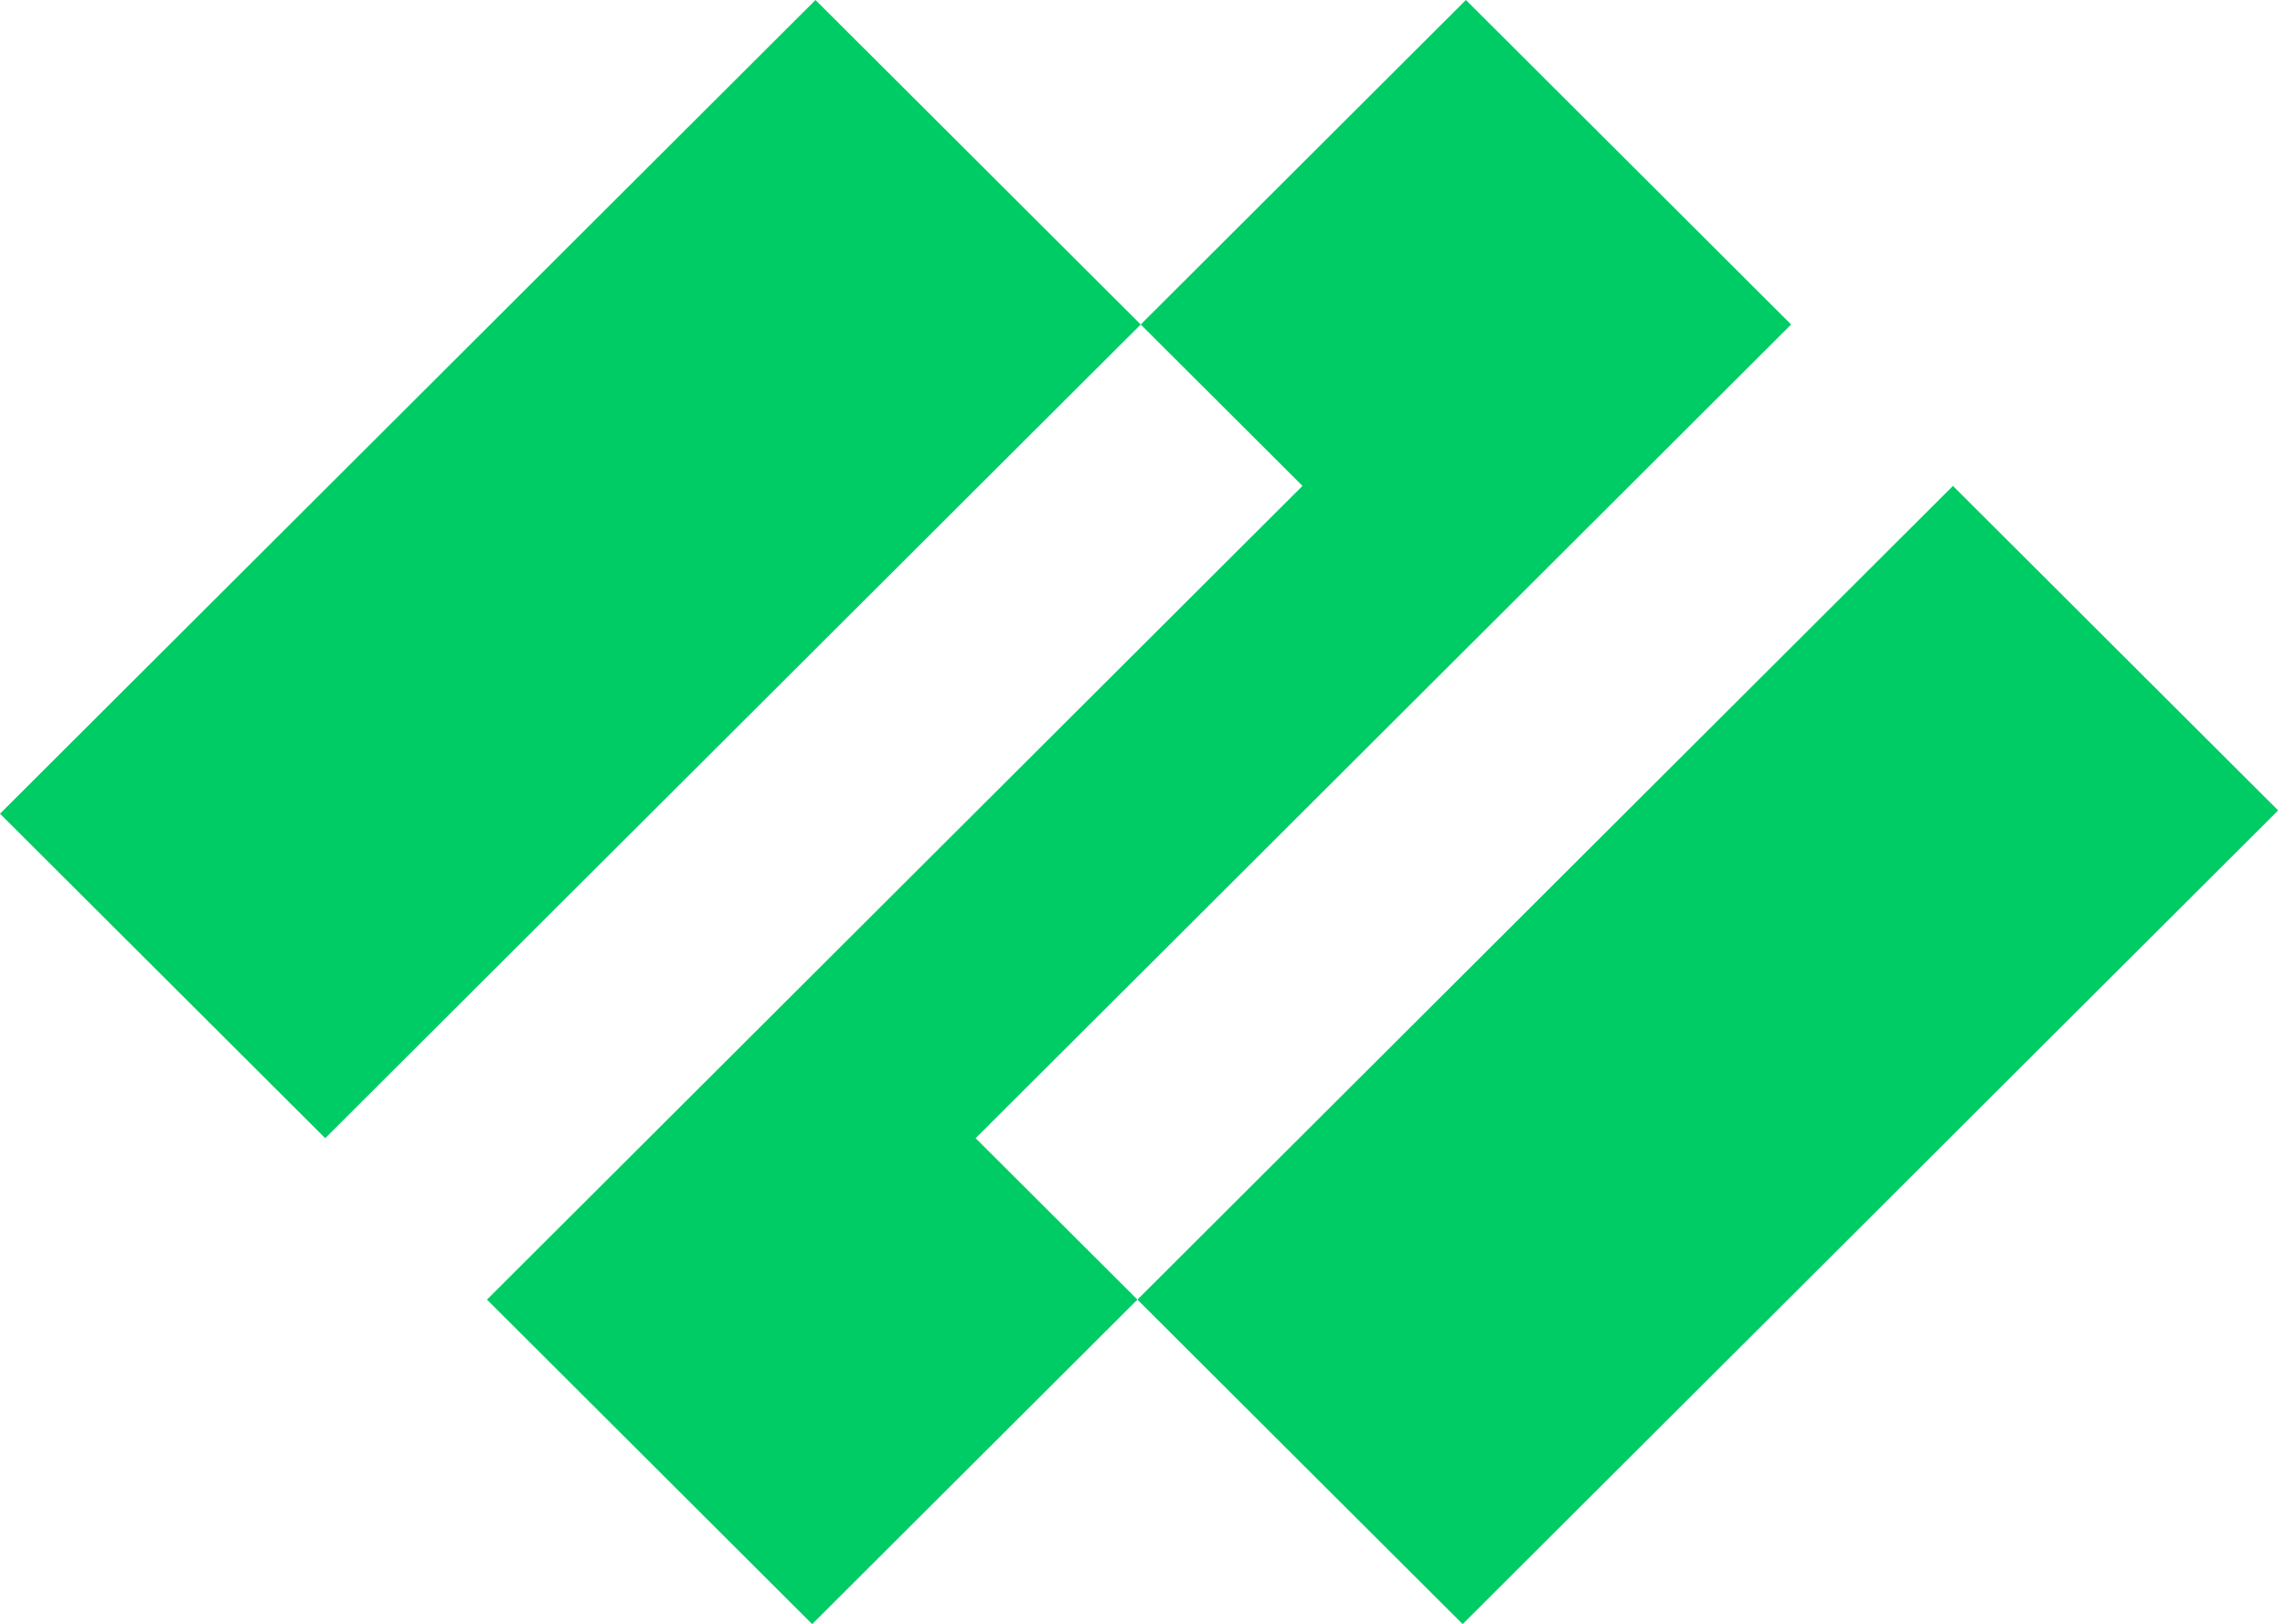
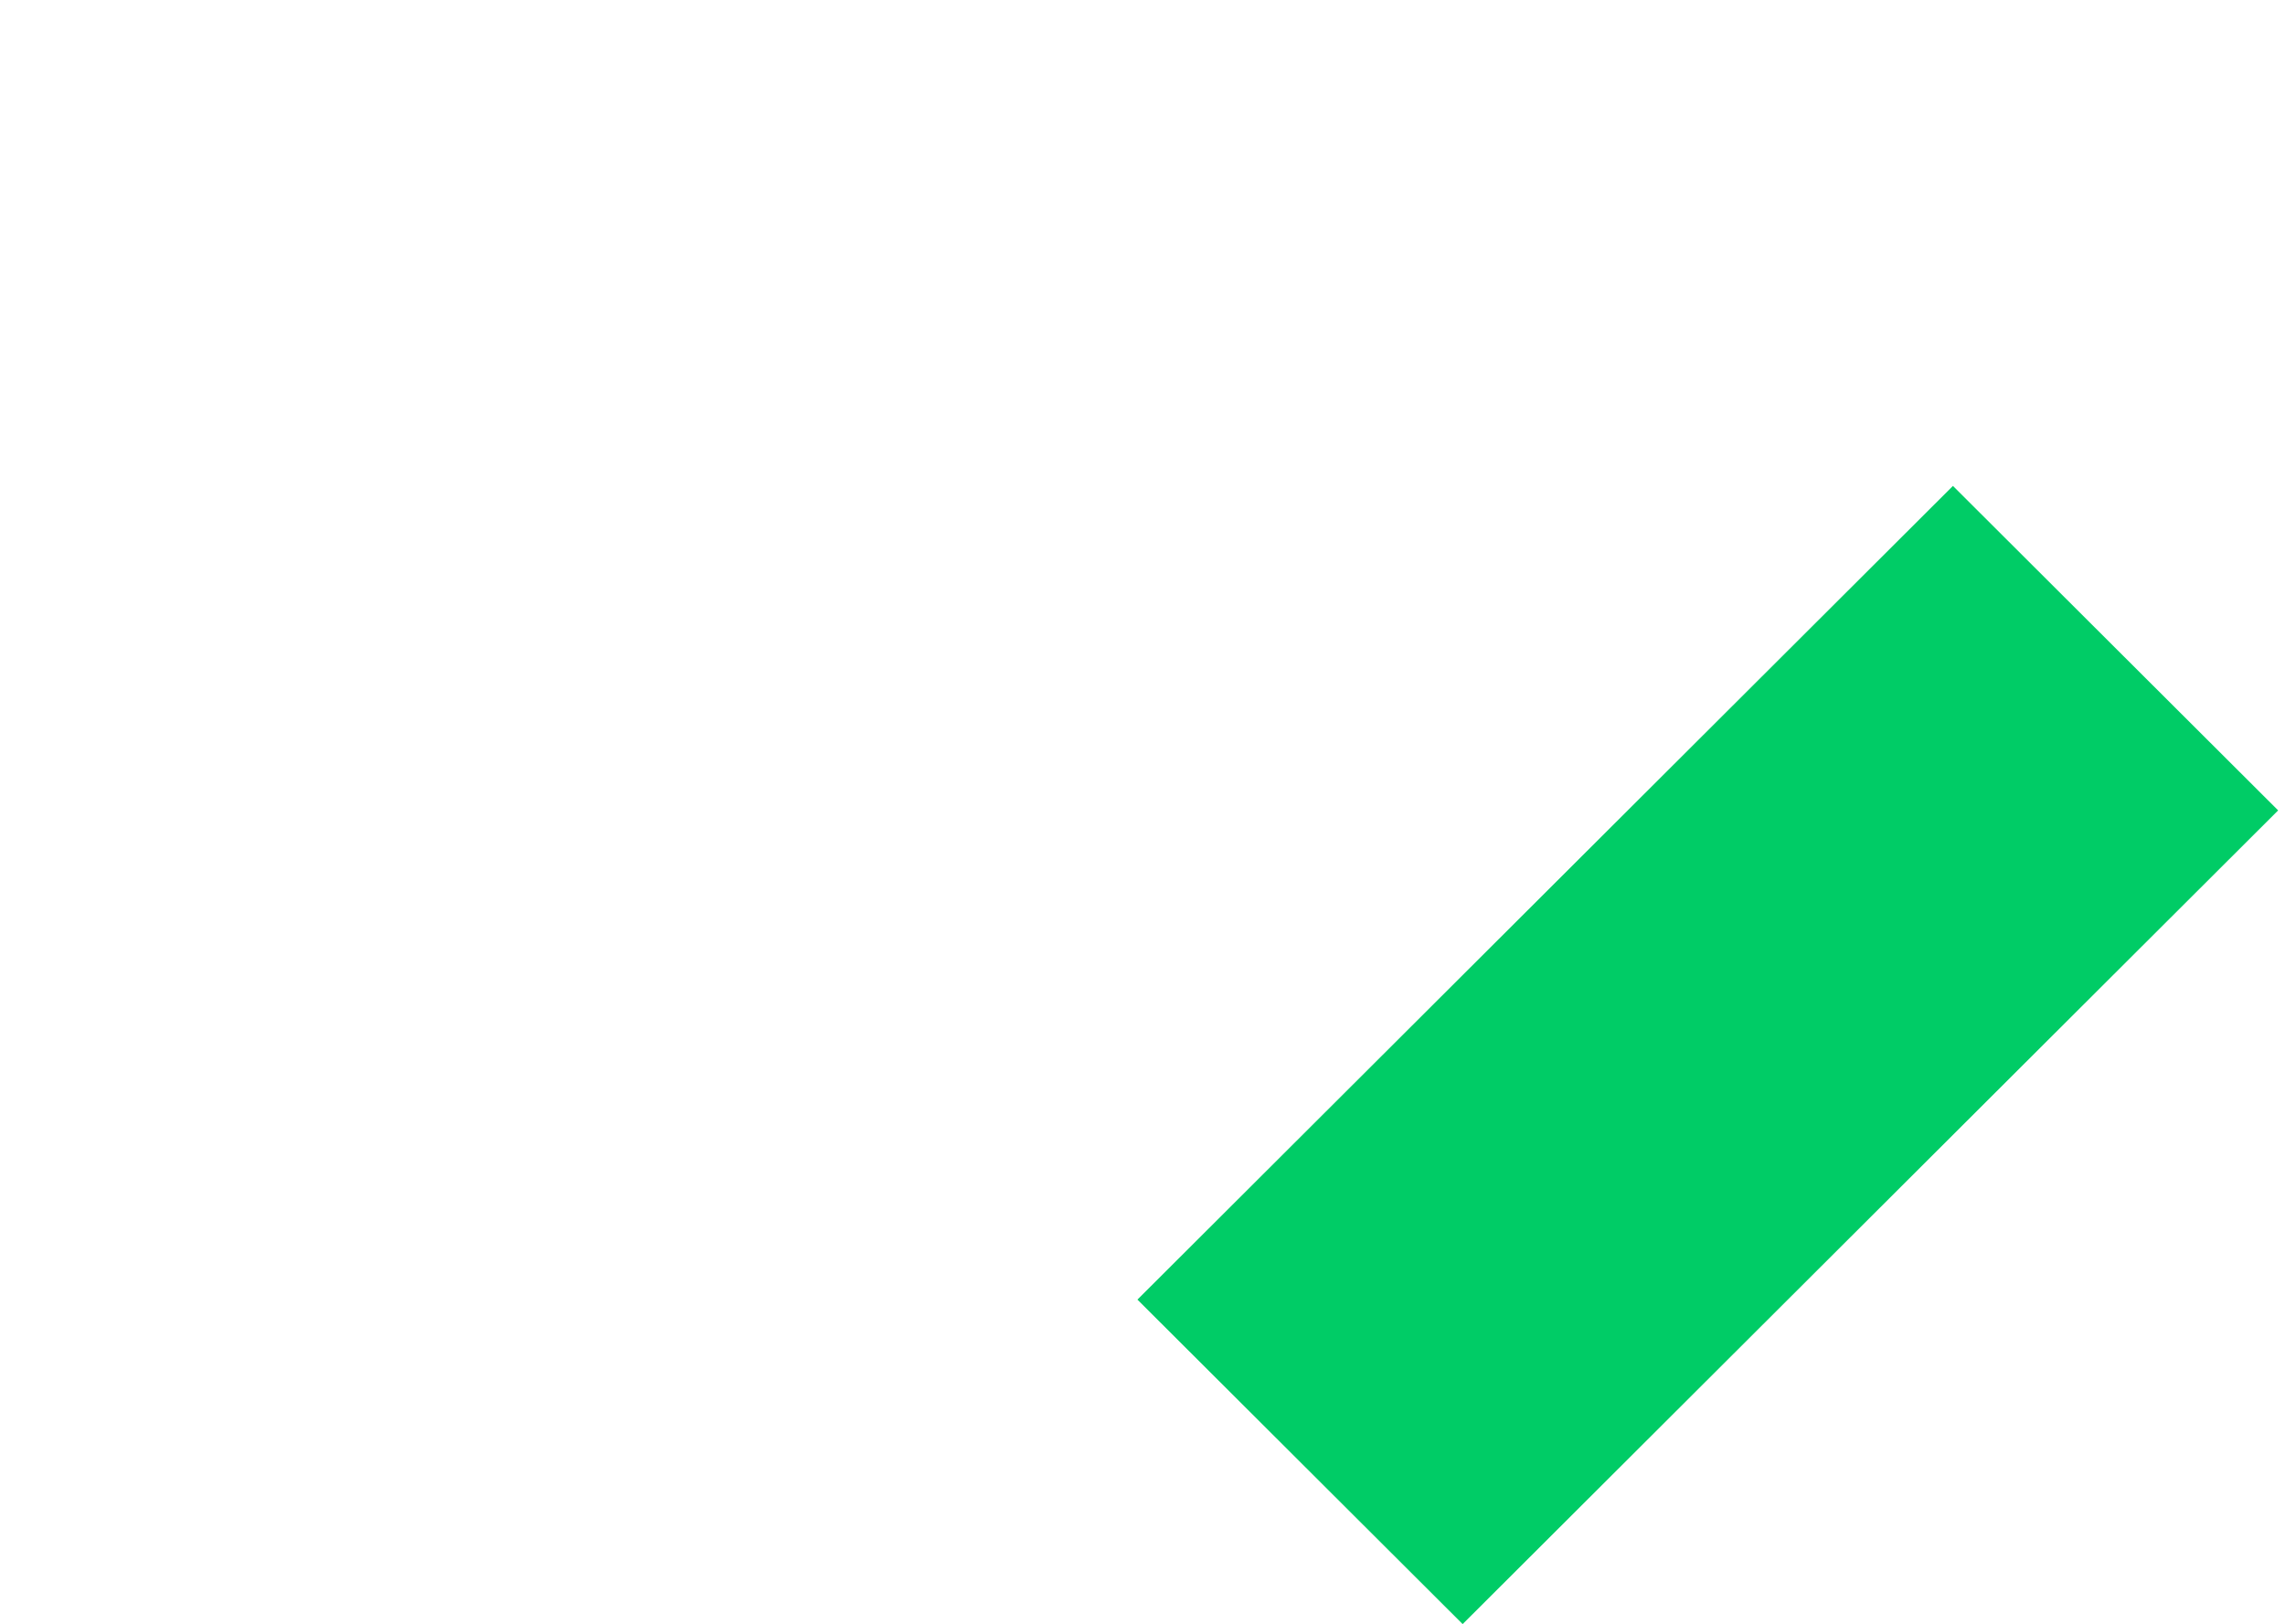
<svg xmlns="http://www.w3.org/2000/svg" width="83" height="59" viewBox="0 0 83 59" fill="none">
-   <path fill-rule="evenodd" clip-rule="evenodd" d="M65.061 11.788L53.248 0L41.435 11.788L47.311 17.652L17.689 47.212L29.502 59L41.315 47.212L35.439 41.348L65.061 11.788" fill="#00cc66" />
-   <path fill-rule="evenodd" clip-rule="evenodd" d="M0 29.56L11.813 41.348L41.435 11.788L29.622 0L0 29.56" fill="#00cc66" />
  <path fill-rule="evenodd" clip-rule="evenodd" d="M41.316 47.212L53.129 59L82.751 29.44L70.938 17.652L41.316 47.212" fill="#00cc66" />
</svg>